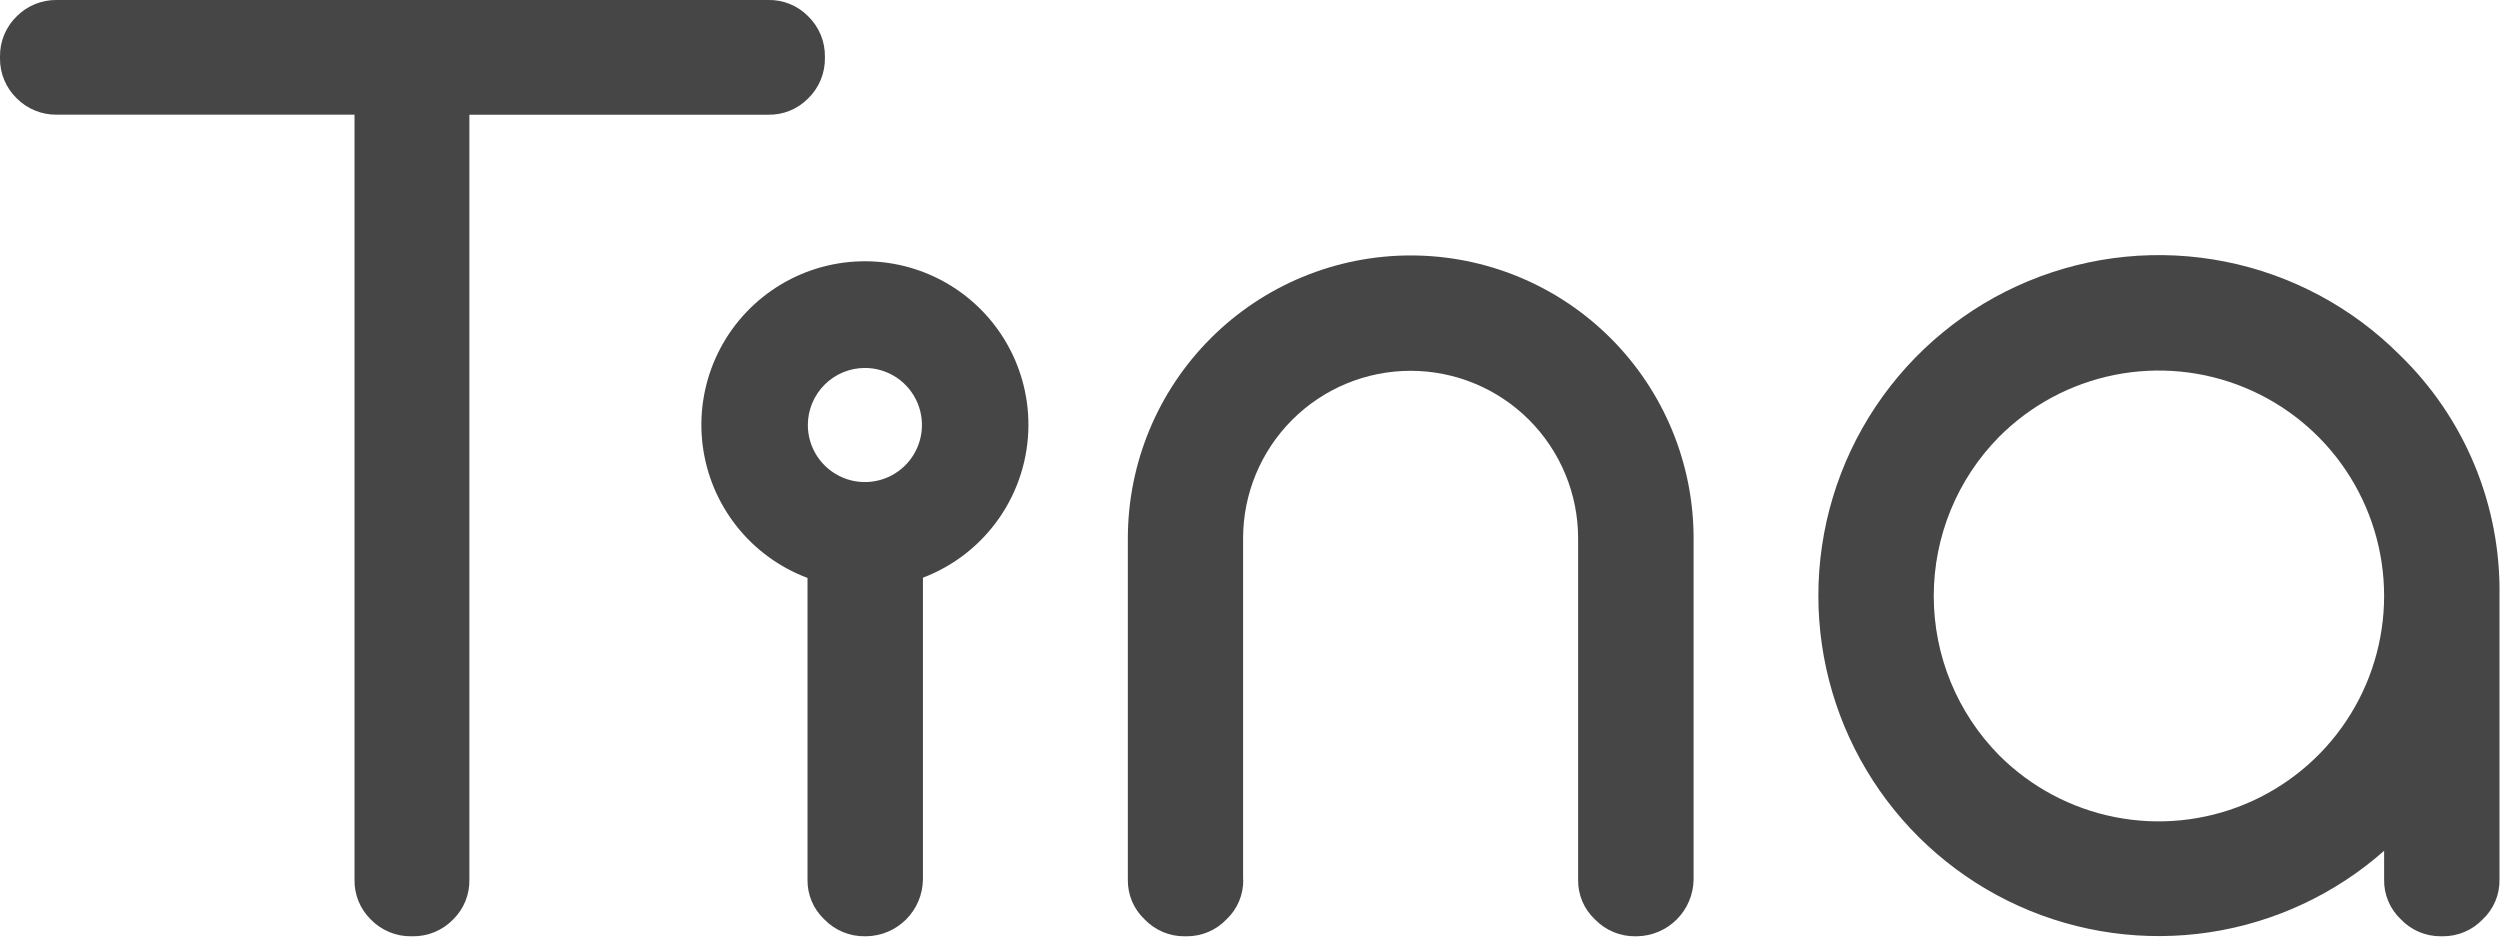
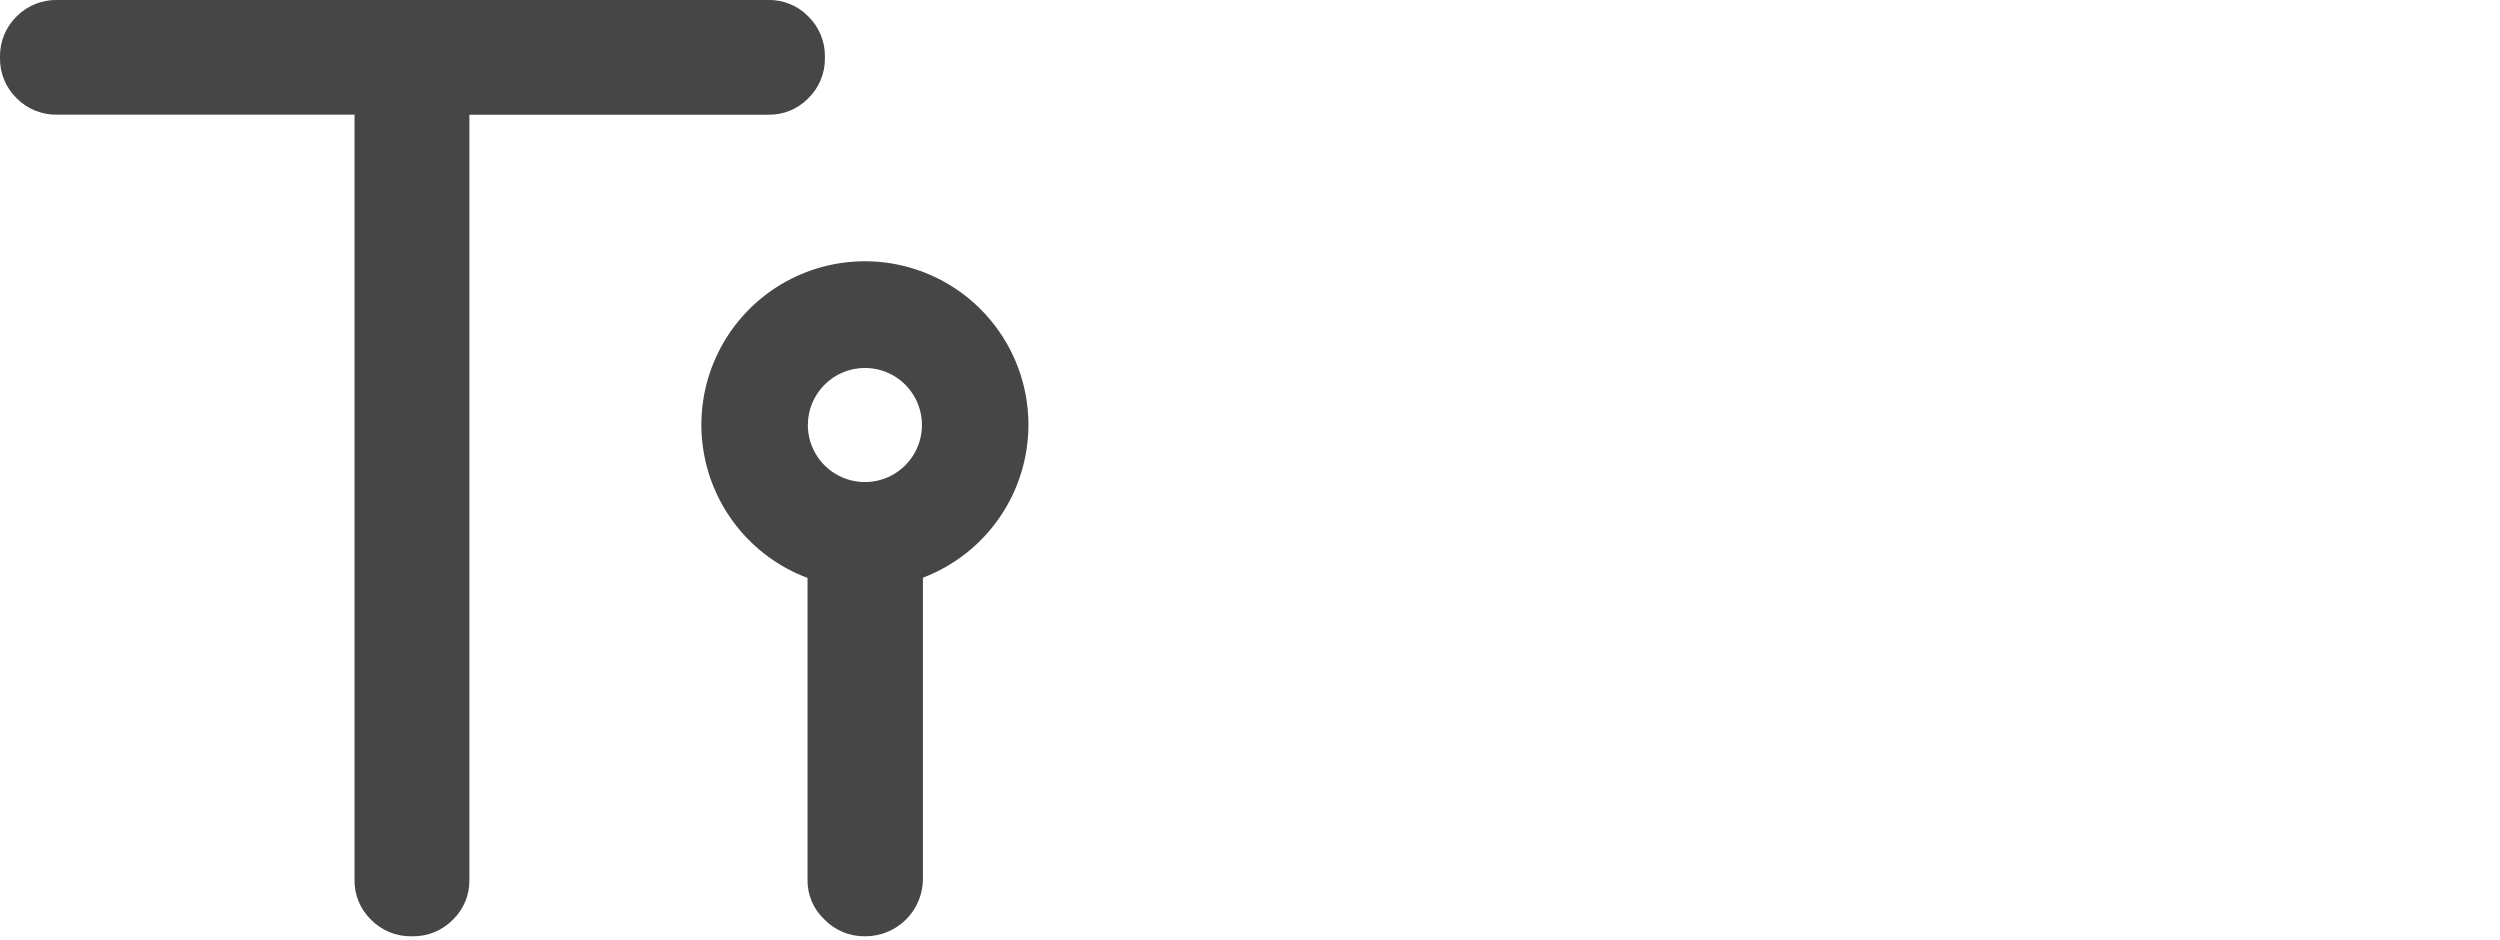
<svg xmlns="http://www.w3.org/2000/svg" width="210" height="79" viewBox="0 0 210 79" fill="none">
  <g clip-path="url(#clip0_10026_5168)">
    <path d="M69.293 4.869C69.302 5.503 69.181 6.132 68.938 6.718C68.695 7.303 68.334 7.833 67.878 8.273C67.442 8.717 66.919 9.067 66.342 9.301C65.766 9.536 65.147 9.649 64.525 9.635H39.428V73.882C39.442 74.504 39.328 75.122 39.094 75.699C38.859 76.275 38.509 76.797 38.065 77.233C37.624 77.689 37.093 78.05 36.506 78.294C35.919 78.537 35.289 78.657 34.654 78.648H34.55C33.915 78.657 33.286 78.536 32.7 78.293C32.114 78.049 31.584 77.689 31.143 77.233C30.699 76.798 30.349 76.275 30.114 75.699C29.88 75.123 29.766 74.504 29.78 73.882V9.634H4.768C4.146 9.641 3.529 9.525 2.954 9.291C2.378 9.057 1.854 8.711 1.414 8.272C0.958 7.832 0.597 7.303 0.354 6.717C0.111 6.132 -0.01 5.503 -0 4.869V4.764C-0.01 4.13 0.111 3.501 0.354 2.915C0.598 2.33 0.958 1.8 1.414 1.36C1.854 0.921 2.378 0.575 2.954 0.341C3.53 0.108 4.146 -0.009 4.768 -0.001H64.525C65.147 -0.015 65.765 0.099 66.342 0.333C66.919 0.567 67.442 0.917 67.878 1.361C68.334 1.801 68.695 2.331 68.938 2.916C69.181 3.502 69.302 4.131 69.293 4.765V4.869Z" fill="#474646" />
-     <path d="M104.433 73.88C104.445 74.507 104.325 75.129 104.082 75.706C103.838 76.284 103.476 76.804 103.018 77.232C102.585 77.685 102.065 78.044 101.488 78.287C100.911 78.531 100.291 78.653 99.665 78.648H99.508C98.882 78.654 98.262 78.531 97.685 78.288C97.109 78.045 96.588 77.686 96.155 77.234C95.697 76.805 95.334 76.285 95.09 75.708C94.846 75.13 94.727 74.508 94.739 73.881V45.219C94.739 38.917 97.243 32.873 101.699 28.417C106.155 23.96 112.199 21.457 118.501 21.457C124.803 21.457 130.847 23.96 135.303 28.417C139.759 32.873 142.262 38.917 142.262 45.219V73.88C142.245 75.139 141.737 76.342 140.847 77.233C139.956 78.123 138.754 78.631 137.494 78.648H137.384C136.749 78.657 136.12 78.536 135.534 78.293C134.948 78.049 134.418 77.688 133.977 77.232C133.519 76.804 133.157 76.284 132.913 75.707C132.669 75.129 132.549 74.507 132.562 73.88V45.219C132.562 41.487 131.079 37.908 128.44 35.269C125.802 32.63 122.223 31.148 118.491 31.148C114.759 31.148 111.18 32.63 108.541 35.269C105.903 37.908 104.42 41.487 104.42 45.219V73.88H104.433Z" fill="#474646" />
-     <path d="M201.574 29.813C204.279 32.433 206.419 35.579 207.86 39.057C209.302 42.536 210.016 46.273 209.958 50.038V73.878C209.97 74.505 209.85 75.127 209.607 75.705C209.363 76.282 209.001 76.802 208.543 77.231C208.11 77.683 207.59 78.042 207.013 78.285C206.436 78.529 205.816 78.651 205.19 78.646H205.034C204.408 78.652 203.787 78.529 203.21 78.285C202.634 78.042 202.113 77.683 201.68 77.231C201.223 76.802 200.86 76.282 200.617 75.705C200.373 75.127 200.253 74.505 200.266 73.878V71.468C196.14 75.112 191.05 77.488 185.607 78.311C180.164 79.133 174.6 78.367 169.581 76.104C164.563 73.841 160.305 70.178 157.318 65.554C154.331 60.93 152.742 55.542 152.742 50.038C152.741 44.38 154.417 38.848 157.56 34.143C160.703 29.438 165.171 25.771 170.399 23.605C175.627 21.44 181.379 20.874 186.928 21.979C192.478 23.084 197.575 25.811 201.574 29.813ZM167.937 36.68C164.412 40.244 162.435 45.054 162.435 50.067C162.435 55.079 164.412 59.89 167.937 63.453C170.588 66.102 173.964 67.904 177.64 68.633C181.315 69.362 185.124 68.985 188.585 67.549C192.045 66.113 195.002 63.682 197.082 60.565C199.161 57.448 200.269 53.785 200.266 50.038C200.262 46.294 199.148 42.636 197.065 39.525C194.982 36.414 192.023 33.99 188.563 32.561C185.103 31.131 181.297 30.759 177.626 31.492C173.954 32.226 170.583 34.031 167.937 36.68Z" fill="#474646" />
    <path d="M86.388 35.7C86.391 33.192 85.708 30.731 84.411 28.584C83.115 26.436 81.256 24.685 79.035 23.52C76.814 22.354 74.316 21.819 71.813 21.972C69.309 22.125 66.895 22.961 64.833 24.388C62.771 25.816 61.139 27.781 60.114 30.07C59.089 32.36 58.711 34.886 59.02 37.375C59.329 39.864 60.313 42.221 61.867 44.19C63.42 46.16 65.483 47.666 67.832 48.546V73.879C67.82 74.506 67.939 75.128 68.183 75.706C68.427 76.283 68.789 76.803 69.246 77.232C69.687 77.688 70.217 78.049 70.803 78.292C71.389 78.535 72.018 78.656 72.653 78.647H72.758C74.018 78.631 75.221 78.123 76.112 77.233C77.002 76.342 77.51 75.139 77.526 73.879V48.526C80.129 47.537 82.369 45.781 83.951 43.491C85.534 41.201 86.383 38.484 86.388 35.7ZM72.651 30.908C73.599 30.908 74.526 31.189 75.314 31.715C76.102 32.242 76.717 32.991 77.079 33.866C77.442 34.742 77.537 35.706 77.352 36.635C77.167 37.565 76.711 38.419 76.04 39.089C75.37 39.76 74.516 40.216 73.587 40.401C72.657 40.586 71.693 40.491 70.817 40.128C69.942 39.766 69.193 39.151 68.666 38.363C68.14 37.575 67.859 36.648 67.859 35.7C67.861 34.431 68.366 33.214 69.263 32.315C70.16 31.417 71.377 30.911 72.647 30.908H72.651Z" fill="#474646" />
  </g>
  <defs>
    <clipPath id="clip0_10026_5168">
      <rect width="209.958" height="78.648" fill="white" />
    </clipPath>
  </defs>
</svg>